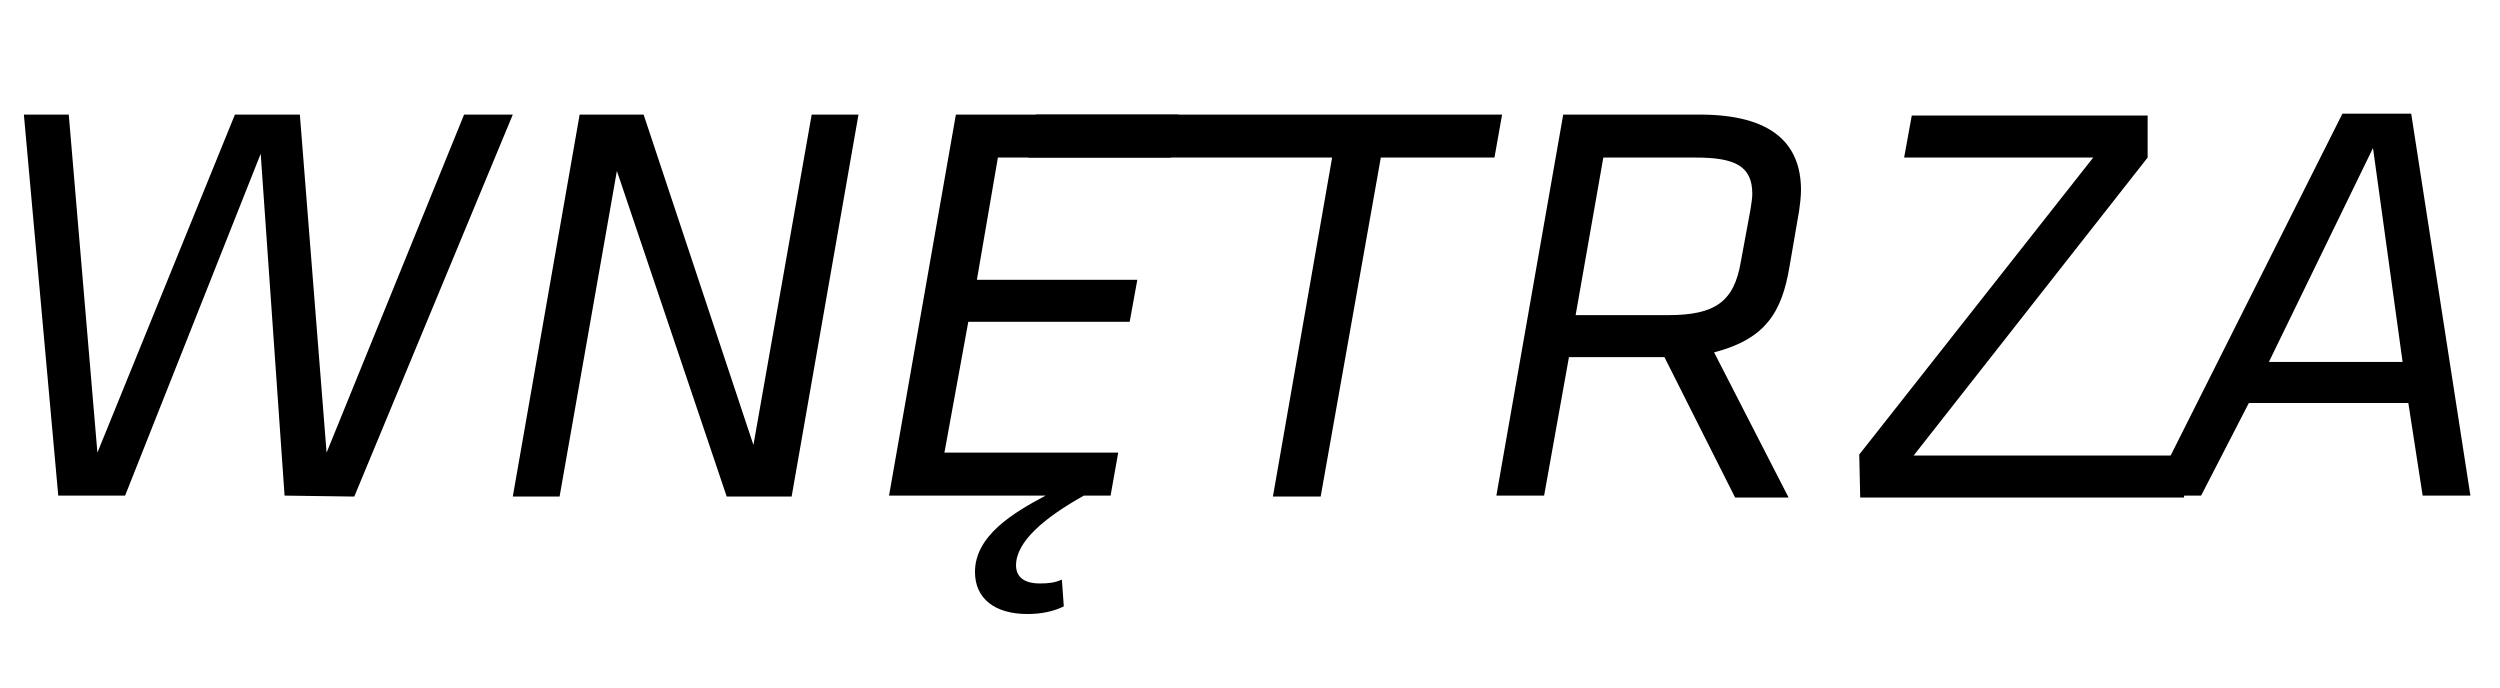
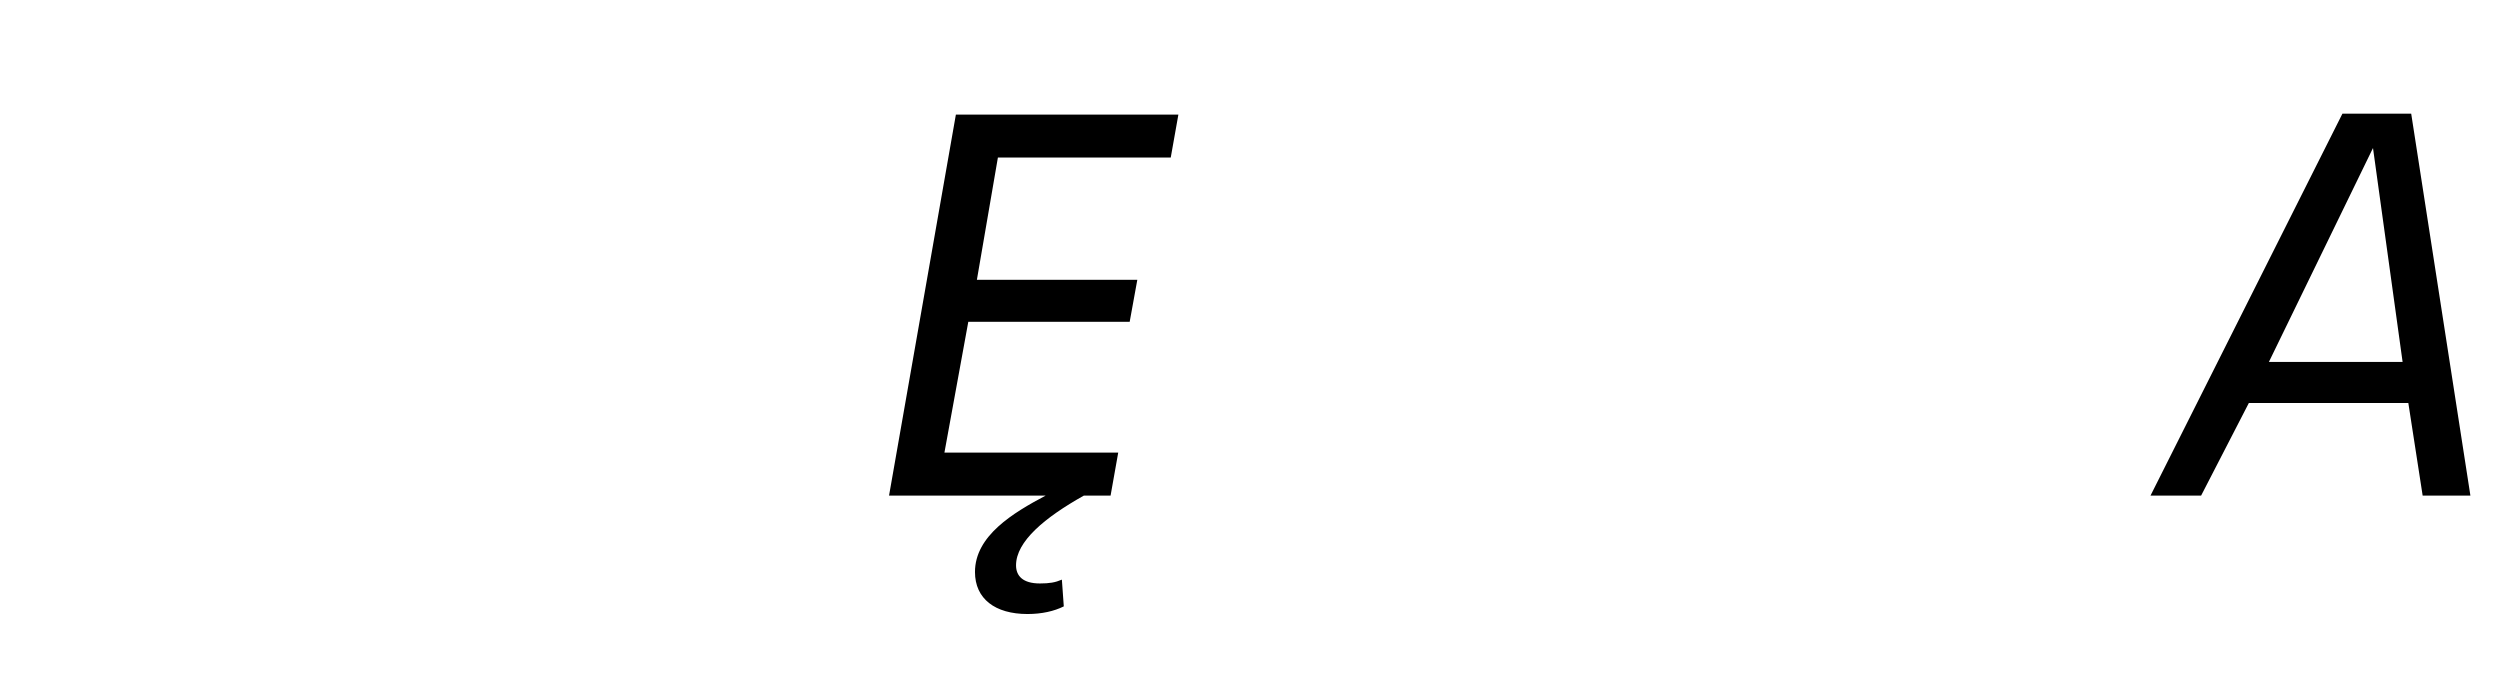
<svg xmlns="http://www.w3.org/2000/svg" version="1.1" id="Layer_1" x="0px" y="0px" viewBox="0 0 261.8 72" style="enable-background:new 0 0 261.8 72;" xml:space="preserve">
  <g>
-     <path d="M29.8,51.9l-2.5-35.8L13.1,51.9h-7L2.5,12h4.7l3,35.4L24.6,12h6.8l2.8,35.4L48.6,12h5.1L37.1,52L29.8,51.9L29.8,51.9z" />
-     <path d="M64.6,17.9l-6,34.1h-4.9l7-40h6.7l11.5,34.6L85,12h4.9l-7,40h-6.8L64.6,17.9z" />
    <path d="M100.1,12h23.3l-0.8,4.5h-18.1l-2.2,12.8h16.8l-0.8,4.4h-16.9l-2.5,13.7h18.2l-0.8,4.5h-2.8c-4.1,2.3-7.1,4.8-7.1,7.3   c0,1.1,0.7,1.9,2.5,1.9c1,0,1.6-0.1,2.3-0.4l0.2,2.8c-1,0.5-2.3,0.8-3.8,0.8c-3.4,0-5.5-1.6-5.5-4.4c0-3.8,4-6.2,7.4-8H93.1   L100.1,12z" />
-     <path d="M138.3,52h-5l6.2-35.5h-31.8l0.8-4.5h48.8l-0.8,4.5h-11.9L138.3,52z" />
-     <path d="M174.3,37.4h-10l-2.6,14.5h-5l7-39.9H178c7.5,0,10.6,3,10.6,7.9c0,0.7-0.1,1.5-0.2,2.2l-1,5.8c-0.8,4.8-2.5,7.6-7.9,9   l7.8,15.2h-5.6L174.3,37.4z M183.3,22c0.1-0.7,0.2-1.2,0.2-1.7c0-2.9-1.8-3.8-5.9-3.8h-9.7L165,33h9.7c4.9,0,6.9-1.4,7.6-5.6   L183.3,22z" />
-     <path d="M194.7,47.6l24.5-31.1h-19.8l0.8-4.4h24.7v4.4l-24.5,31.2h29l-0.7,4.4h-33.9L194.7,47.6z" />
    <path d="M252.2,42.2h-16.7l-5,9.7h-5.3l20.1-40h7.2l6.2,40h-5L252.2,42.2z M237.6,37.9h14l-3.1-22.4L237.6,37.9z" />
  </g>
</svg>